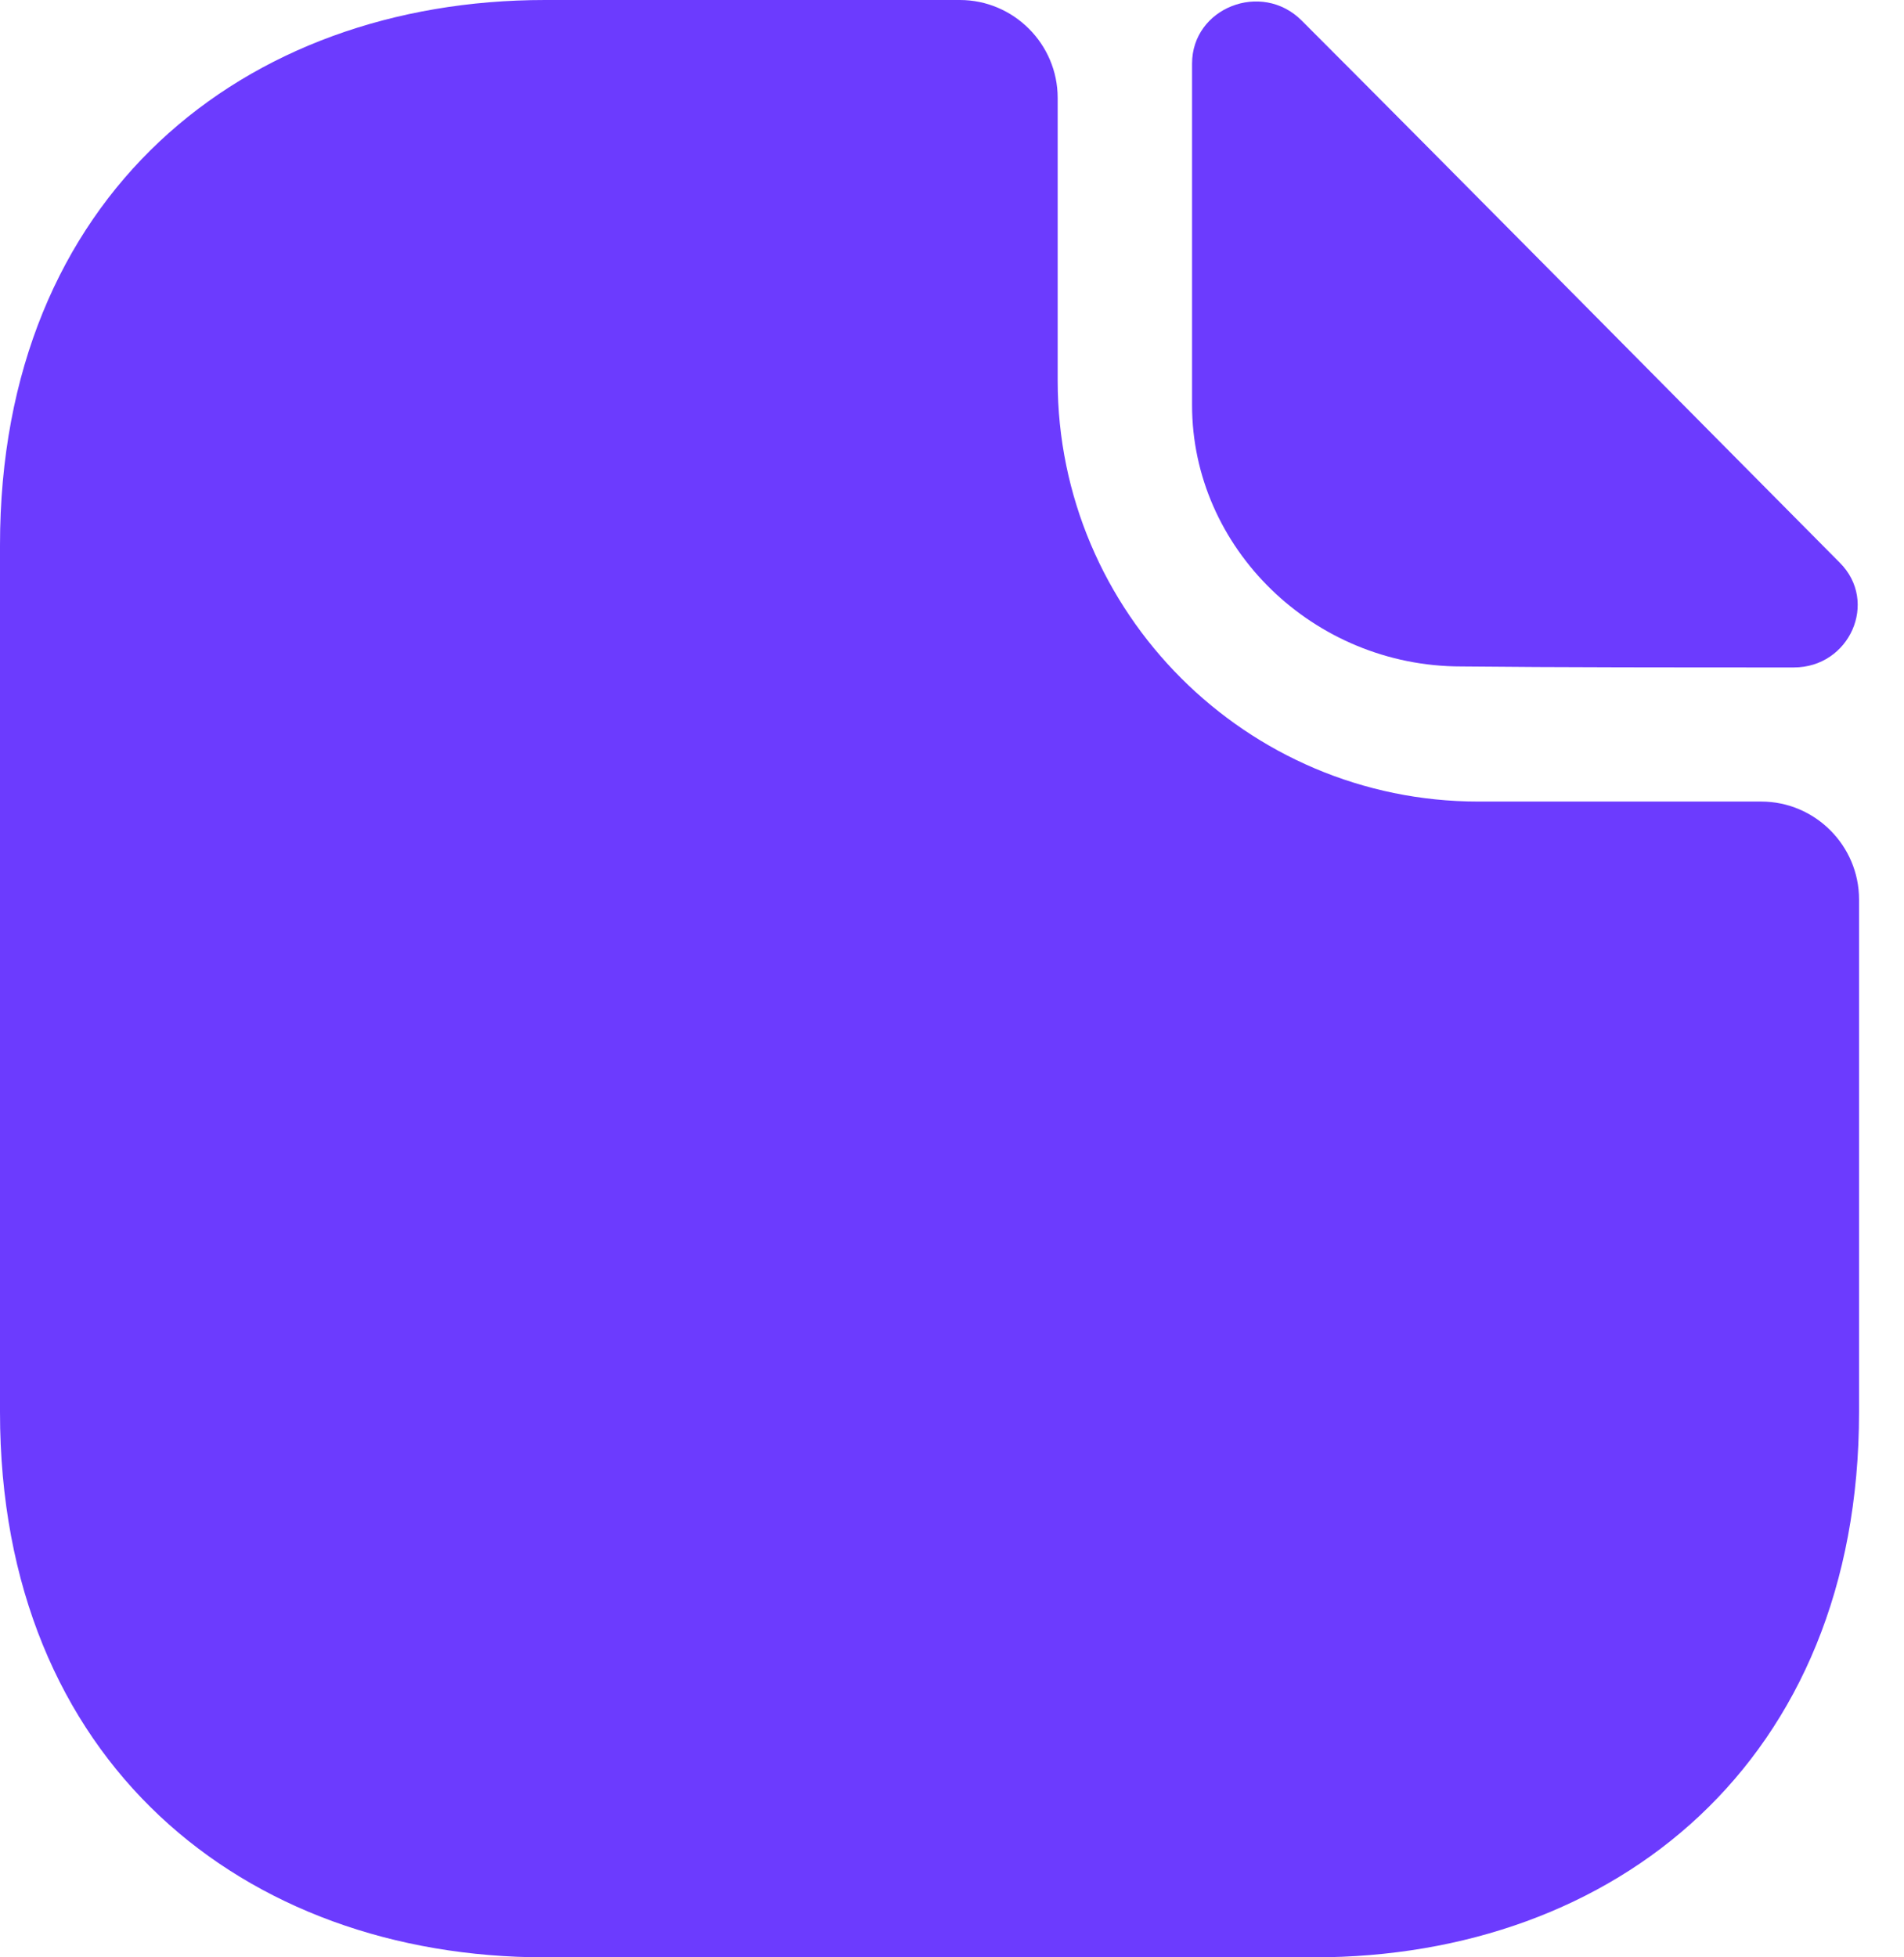
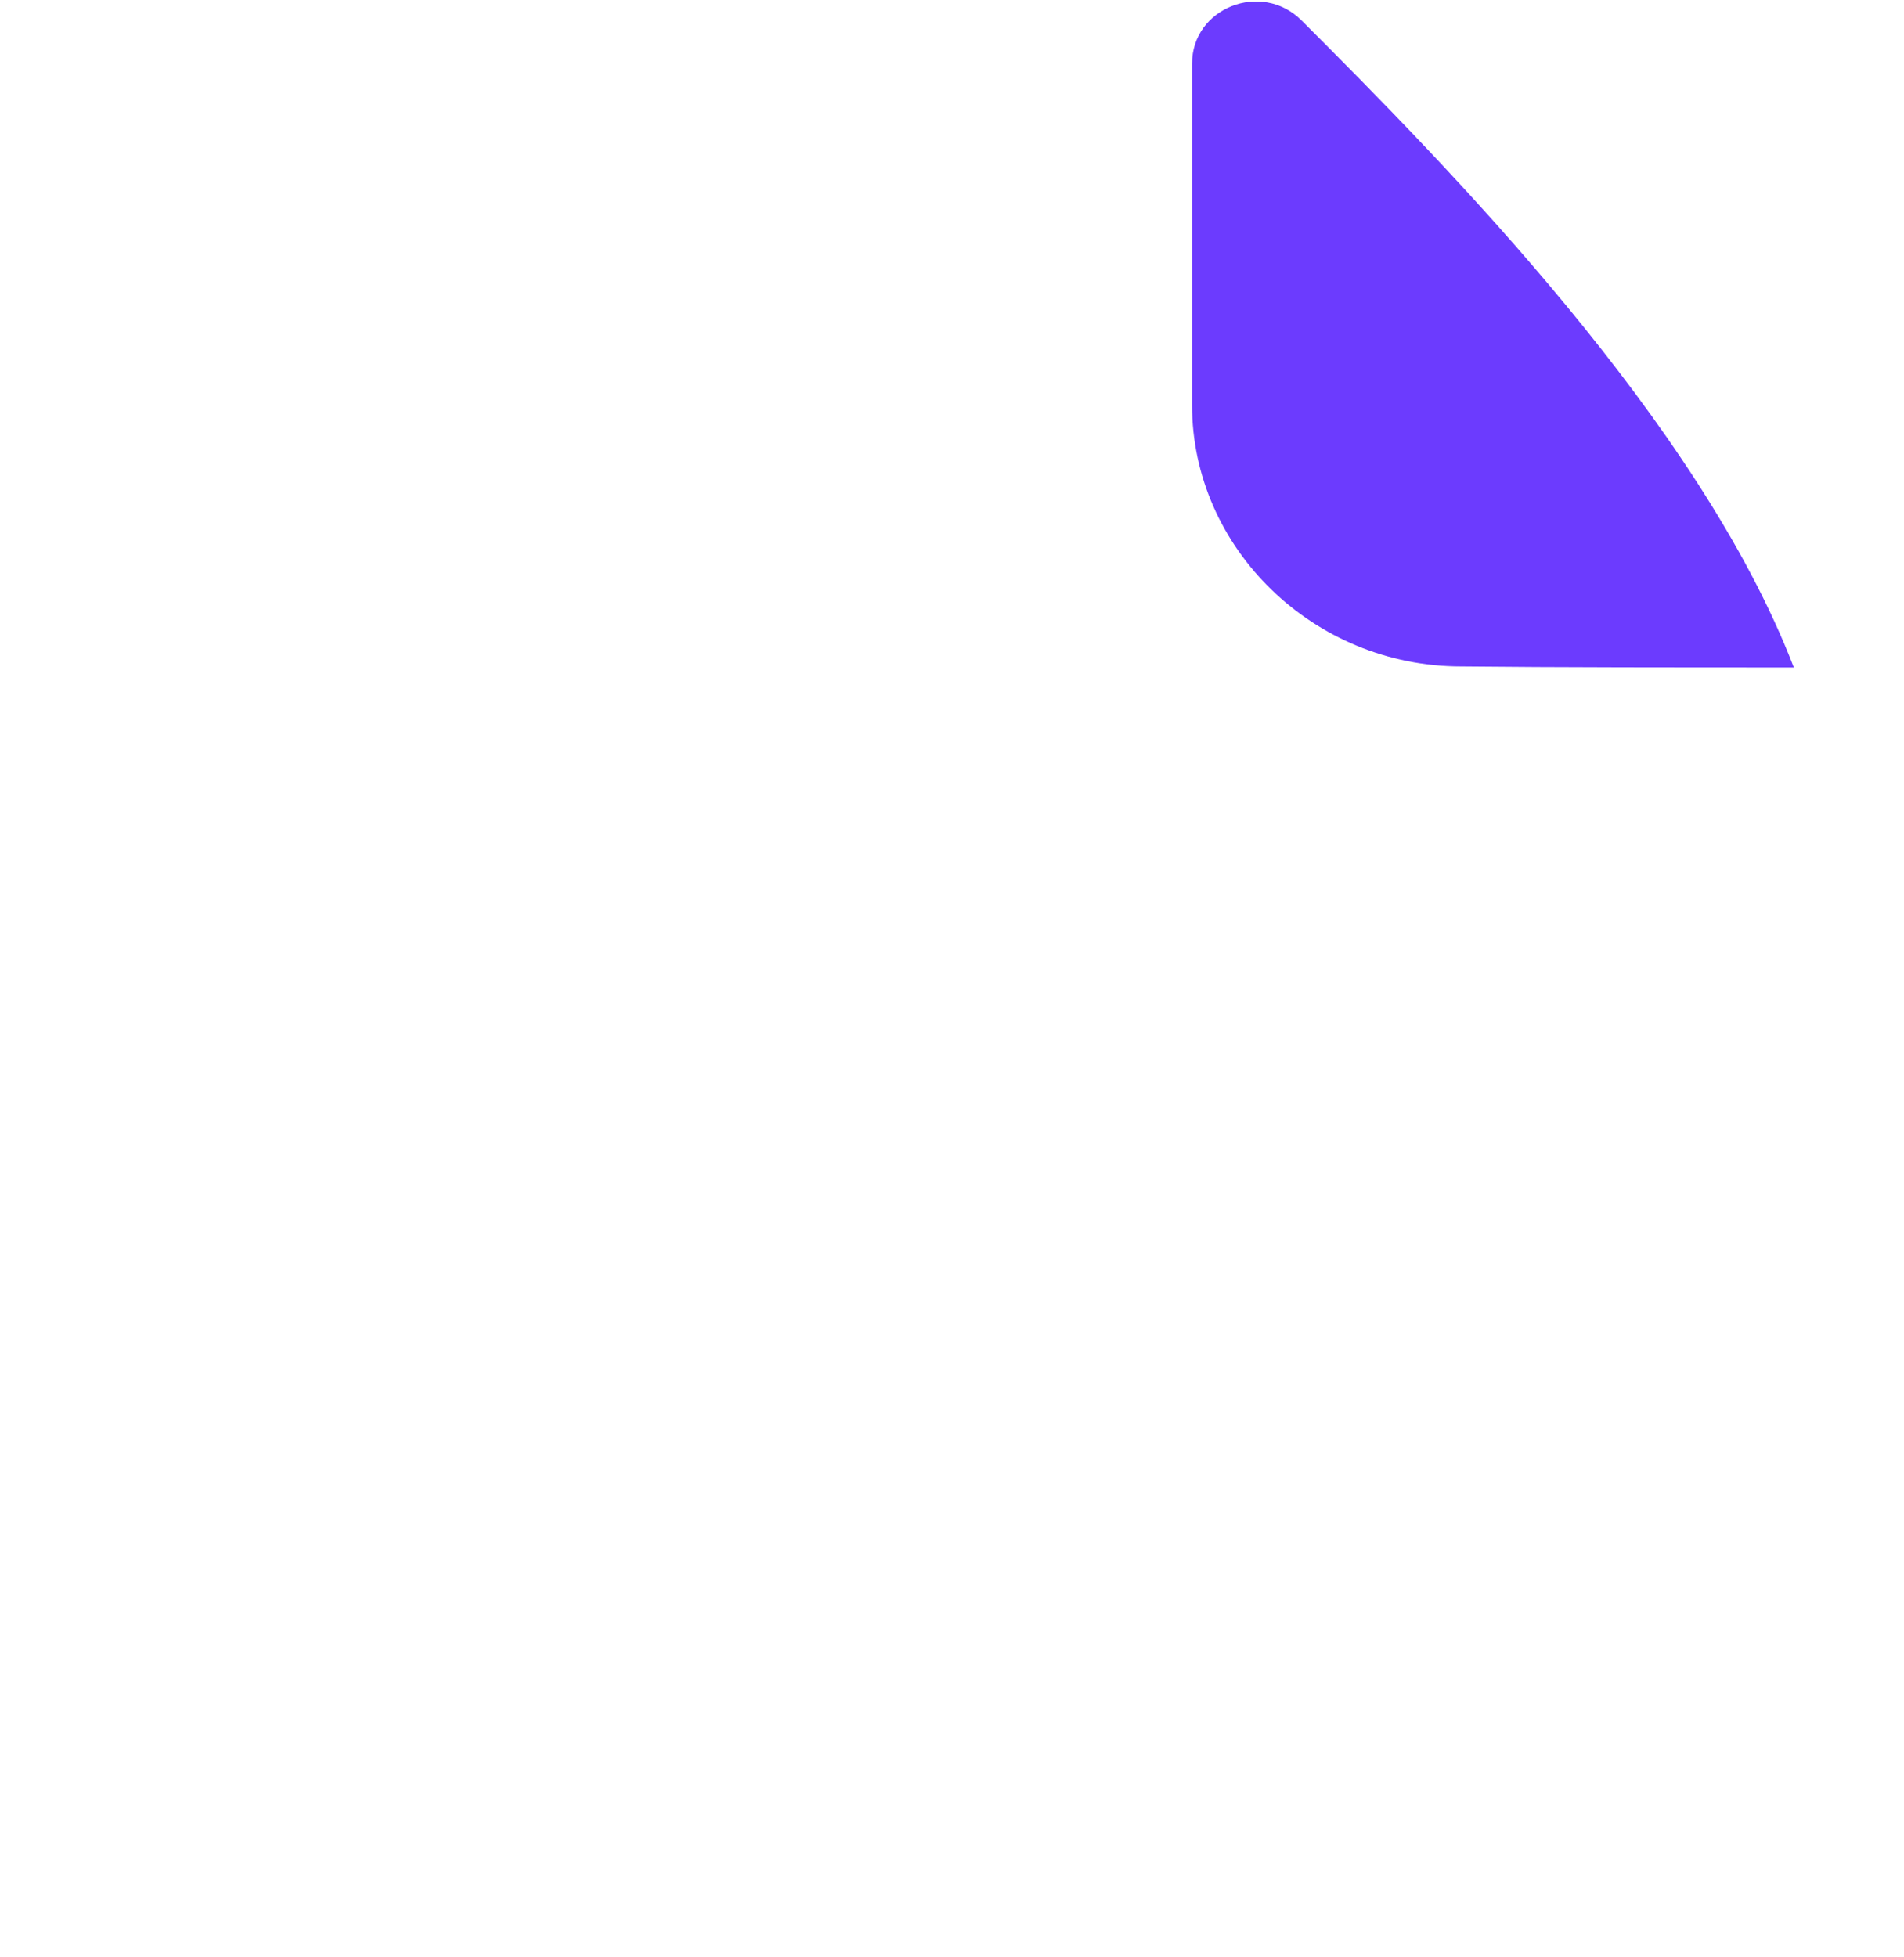
<svg xmlns="http://www.w3.org/2000/svg" width="36" height="37" viewBox="0 0 36 37" fill="none">
-   <path d="M33.3 15.152H27.953C23.569 15.152 19.998 11.581 19.998 7.197V1.85C19.998 0.833 19.166 0 18.148 0H10.305C4.606 0 0 3.7 0 10.305V26.695C0 33.3 4.606 37 10.305 37H24.846C30.544 37 35.15 33.3 35.15 26.695V17.002C35.15 15.984 34.318 15.152 33.3 15.152Z" fill="#6C3BFE" />
-   <path d="M24.611 0.388C23.853 -0.37 22.539 0.148 22.539 1.202V7.659C22.539 10.36 24.833 12.598 27.627 12.598C29.384 12.617 31.826 12.617 33.917 12.617C34.971 12.617 35.526 11.377 34.786 10.637C32.122 7.955 27.349 3.126 24.611 0.388Z" fill="#6C3BFE" />
+   <path d="M24.611 0.388C23.853 -0.37 22.539 0.148 22.539 1.202V7.659C22.539 10.36 24.833 12.598 27.627 12.598C29.384 12.617 31.826 12.617 33.917 12.617C32.122 7.955 27.349 3.126 24.611 0.388Z" fill="#6C3BFE" />
</svg>